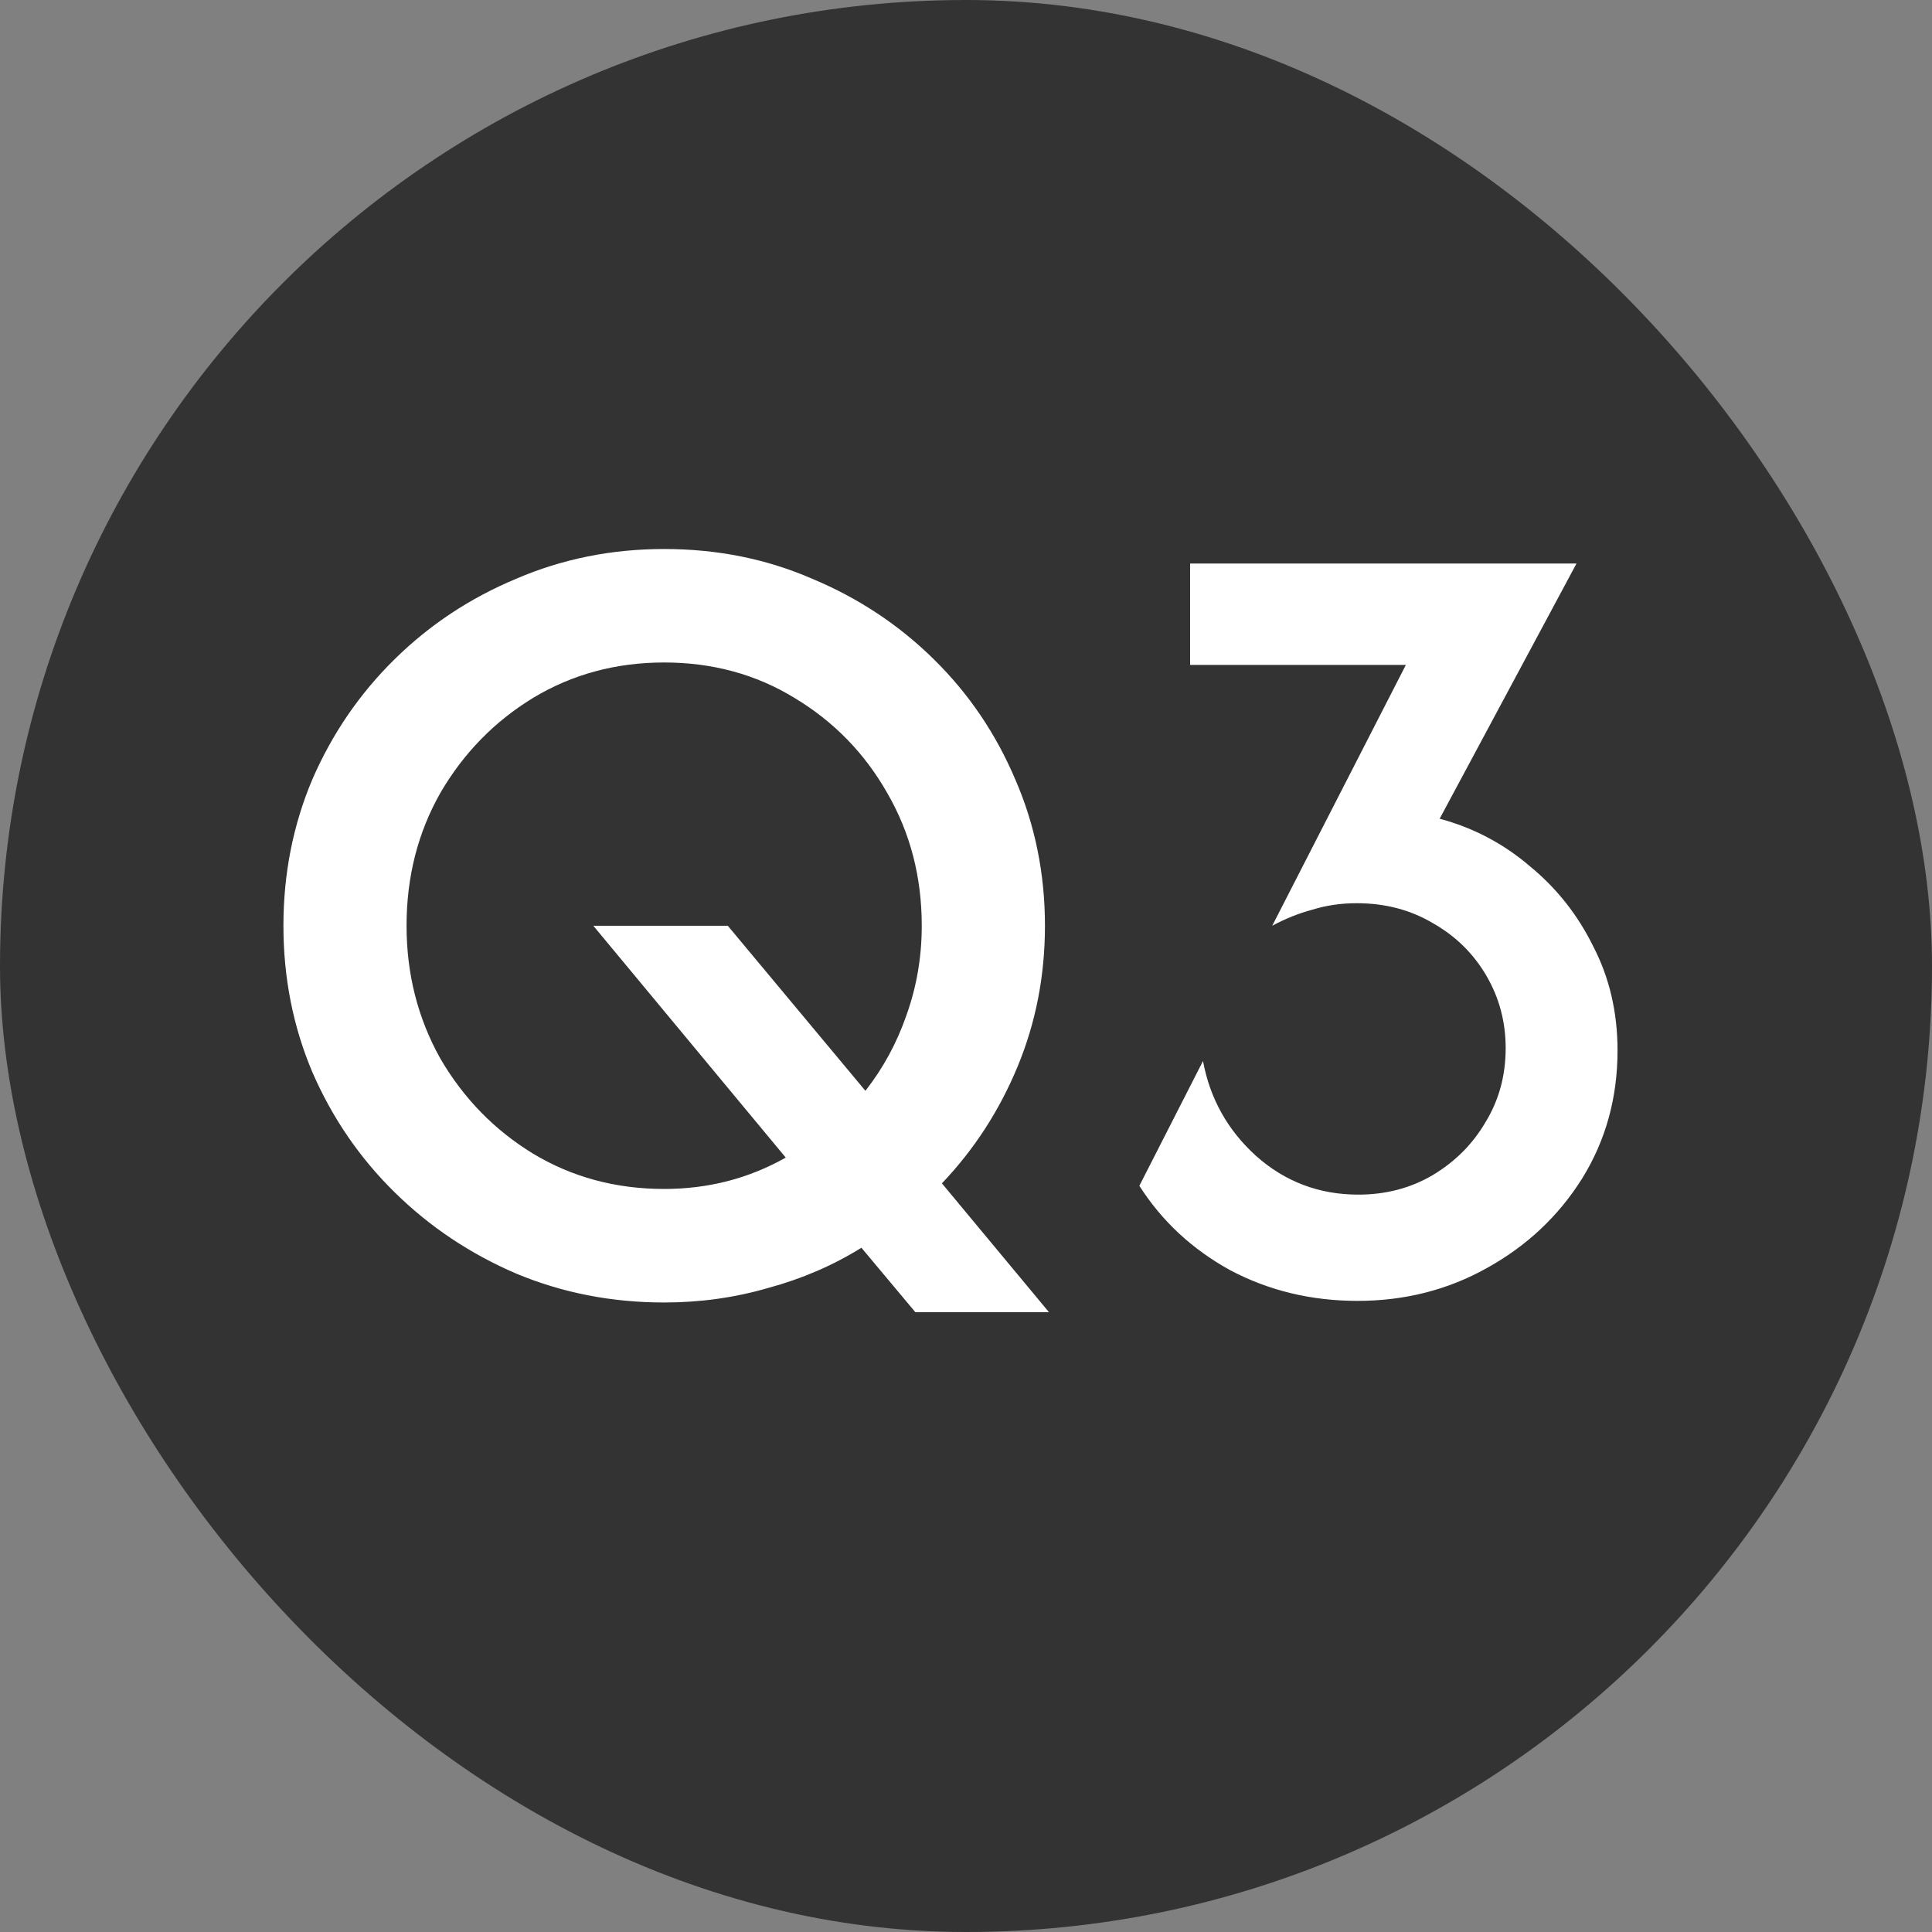
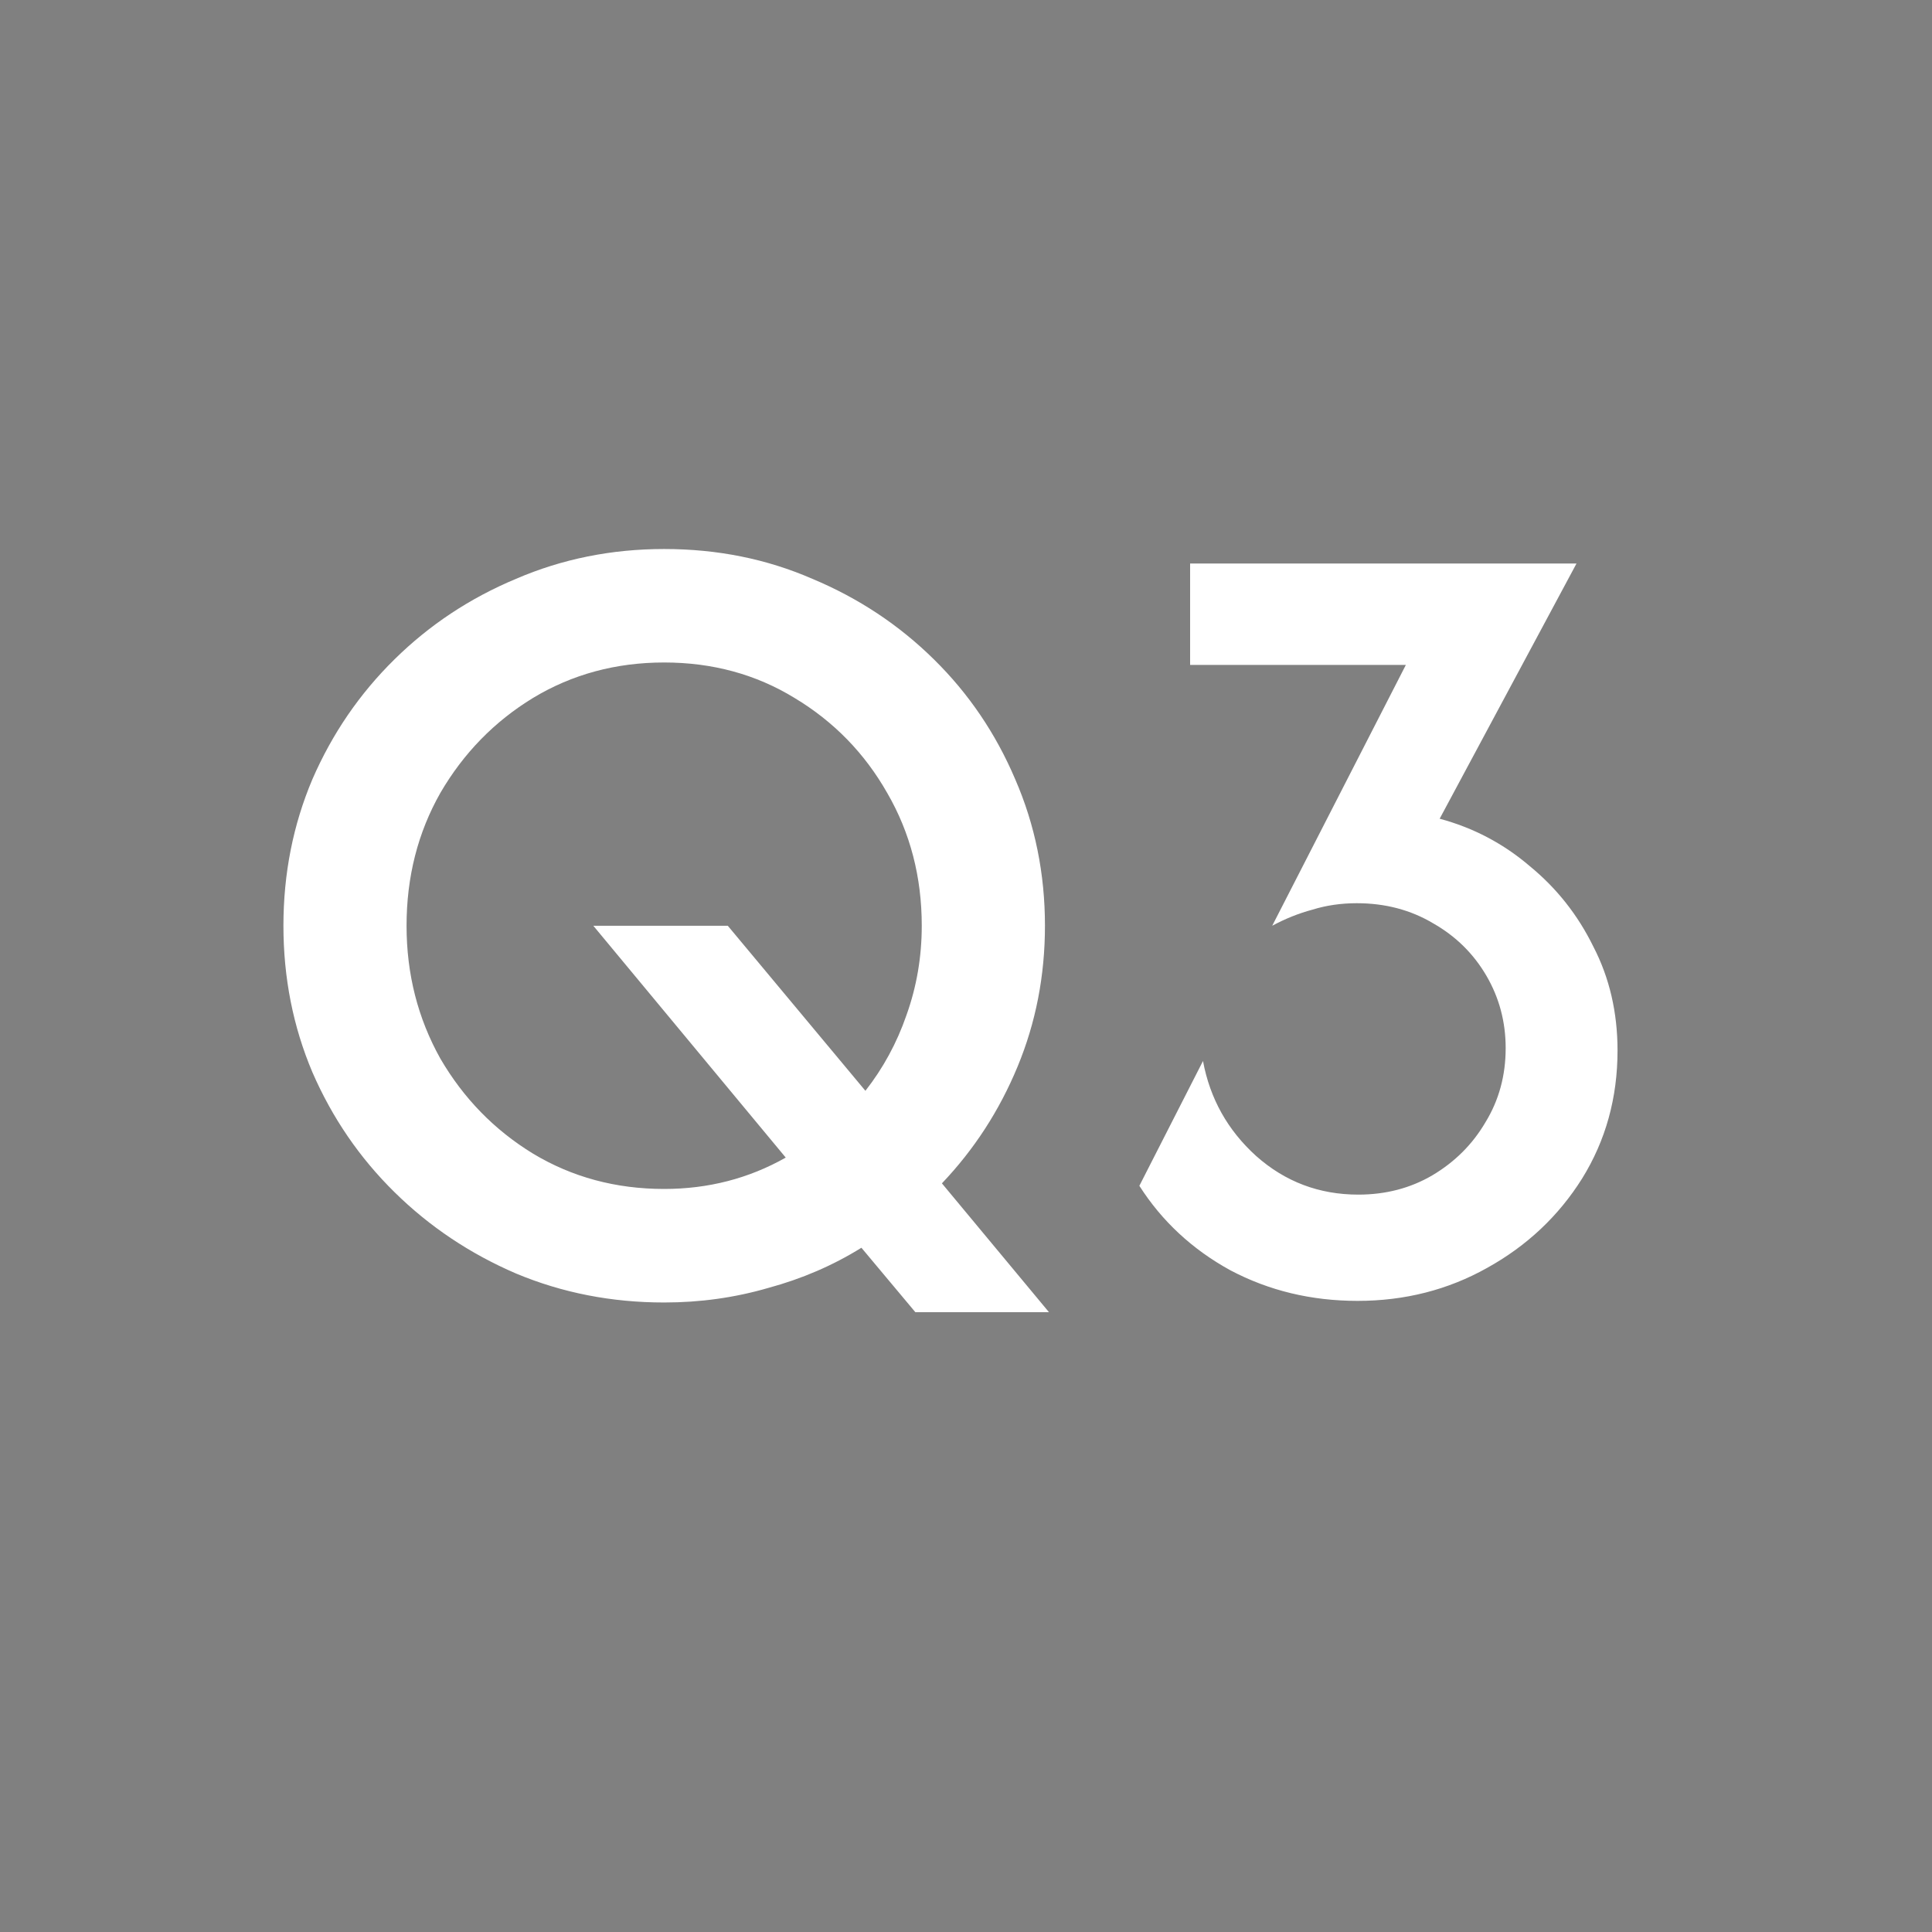
<svg xmlns="http://www.w3.org/2000/svg" width="30" height="30" viewBox="0 0 30 30" fill="none">
  <rect x="0" y="0" width="30" height="30" fill="#808080" stroke="none" />
-   <rect width="30" height="30" rx="15" fill="#333333" />
  <path d="M14.213 20.375L13.376 19.375C12.934 19.65 12.451 19.858 11.926 20C11.409 20.15 10.872 20.225 10.313 20.225C9.497 20.225 8.73 20.075 8.013 19.775C7.297 19.467 6.668 19.046 6.126 18.512C5.584 17.979 5.159 17.358 4.851 16.65C4.551 15.942 4.401 15.183 4.401 14.375C4.401 13.567 4.551 12.808 4.851 12.1C5.159 11.392 5.584 10.771 6.126 10.238C6.668 9.704 7.297 9.287 8.013 8.988C8.73 8.679 9.497 8.525 10.313 8.525C11.139 8.525 11.905 8.679 12.614 8.988C13.33 9.287 13.959 9.704 14.501 10.238C15.043 10.771 15.463 11.392 15.764 12.1C16.072 12.808 16.226 13.567 16.226 14.375C16.226 15.15 16.084 15.879 15.801 16.562C15.518 17.246 15.126 17.85 14.626 18.375L16.288 20.375H14.213ZM10.313 18.462C10.997 18.462 11.626 18.3 12.201 17.975L9.213 14.375H11.301L13.438 16.938C13.713 16.587 13.926 16.196 14.076 15.762C14.234 15.321 14.313 14.858 14.313 14.375C14.313 13.617 14.134 12.929 13.776 12.312C13.426 11.696 12.947 11.204 12.338 10.838C11.739 10.471 11.063 10.287 10.313 10.287C9.563 10.287 8.884 10.471 8.276 10.838C7.676 11.204 7.197 11.696 6.838 12.312C6.488 12.929 6.313 13.617 6.313 14.375C6.313 15.125 6.488 15.812 6.838 16.438C7.197 17.054 7.676 17.546 8.276 17.913C8.884 18.279 9.563 18.462 10.313 18.462ZM21.08 20.2C20.363 20.2 19.705 20.042 19.105 19.725C18.513 19.4 18.042 18.962 17.692 18.413L18.68 16.475C18.788 17.058 19.063 17.55 19.505 17.95C19.955 18.35 20.484 18.55 21.092 18.55C21.517 18.55 21.901 18.45 22.242 18.25C22.592 18.042 22.867 17.767 23.067 17.425C23.276 17.083 23.38 16.7 23.38 16.275C23.38 15.867 23.28 15.492 23.08 15.15C22.88 14.808 22.605 14.537 22.255 14.338C21.905 14.129 21.509 14.025 21.067 14.025C20.826 14.025 20.596 14.058 20.38 14.125C20.163 14.183 19.955 14.267 19.755 14.375L21.83 10.325H18.48V8.75H24.48L22.355 12.713C22.88 12.854 23.346 13.1 23.755 13.45C24.172 13.792 24.501 14.208 24.742 14.7C24.992 15.183 25.117 15.721 25.117 16.312C25.117 17.046 24.934 17.708 24.567 18.3C24.201 18.883 23.709 19.346 23.092 19.688C22.484 20.029 21.813 20.2 21.08 20.2Z" fill="white" />
</svg>